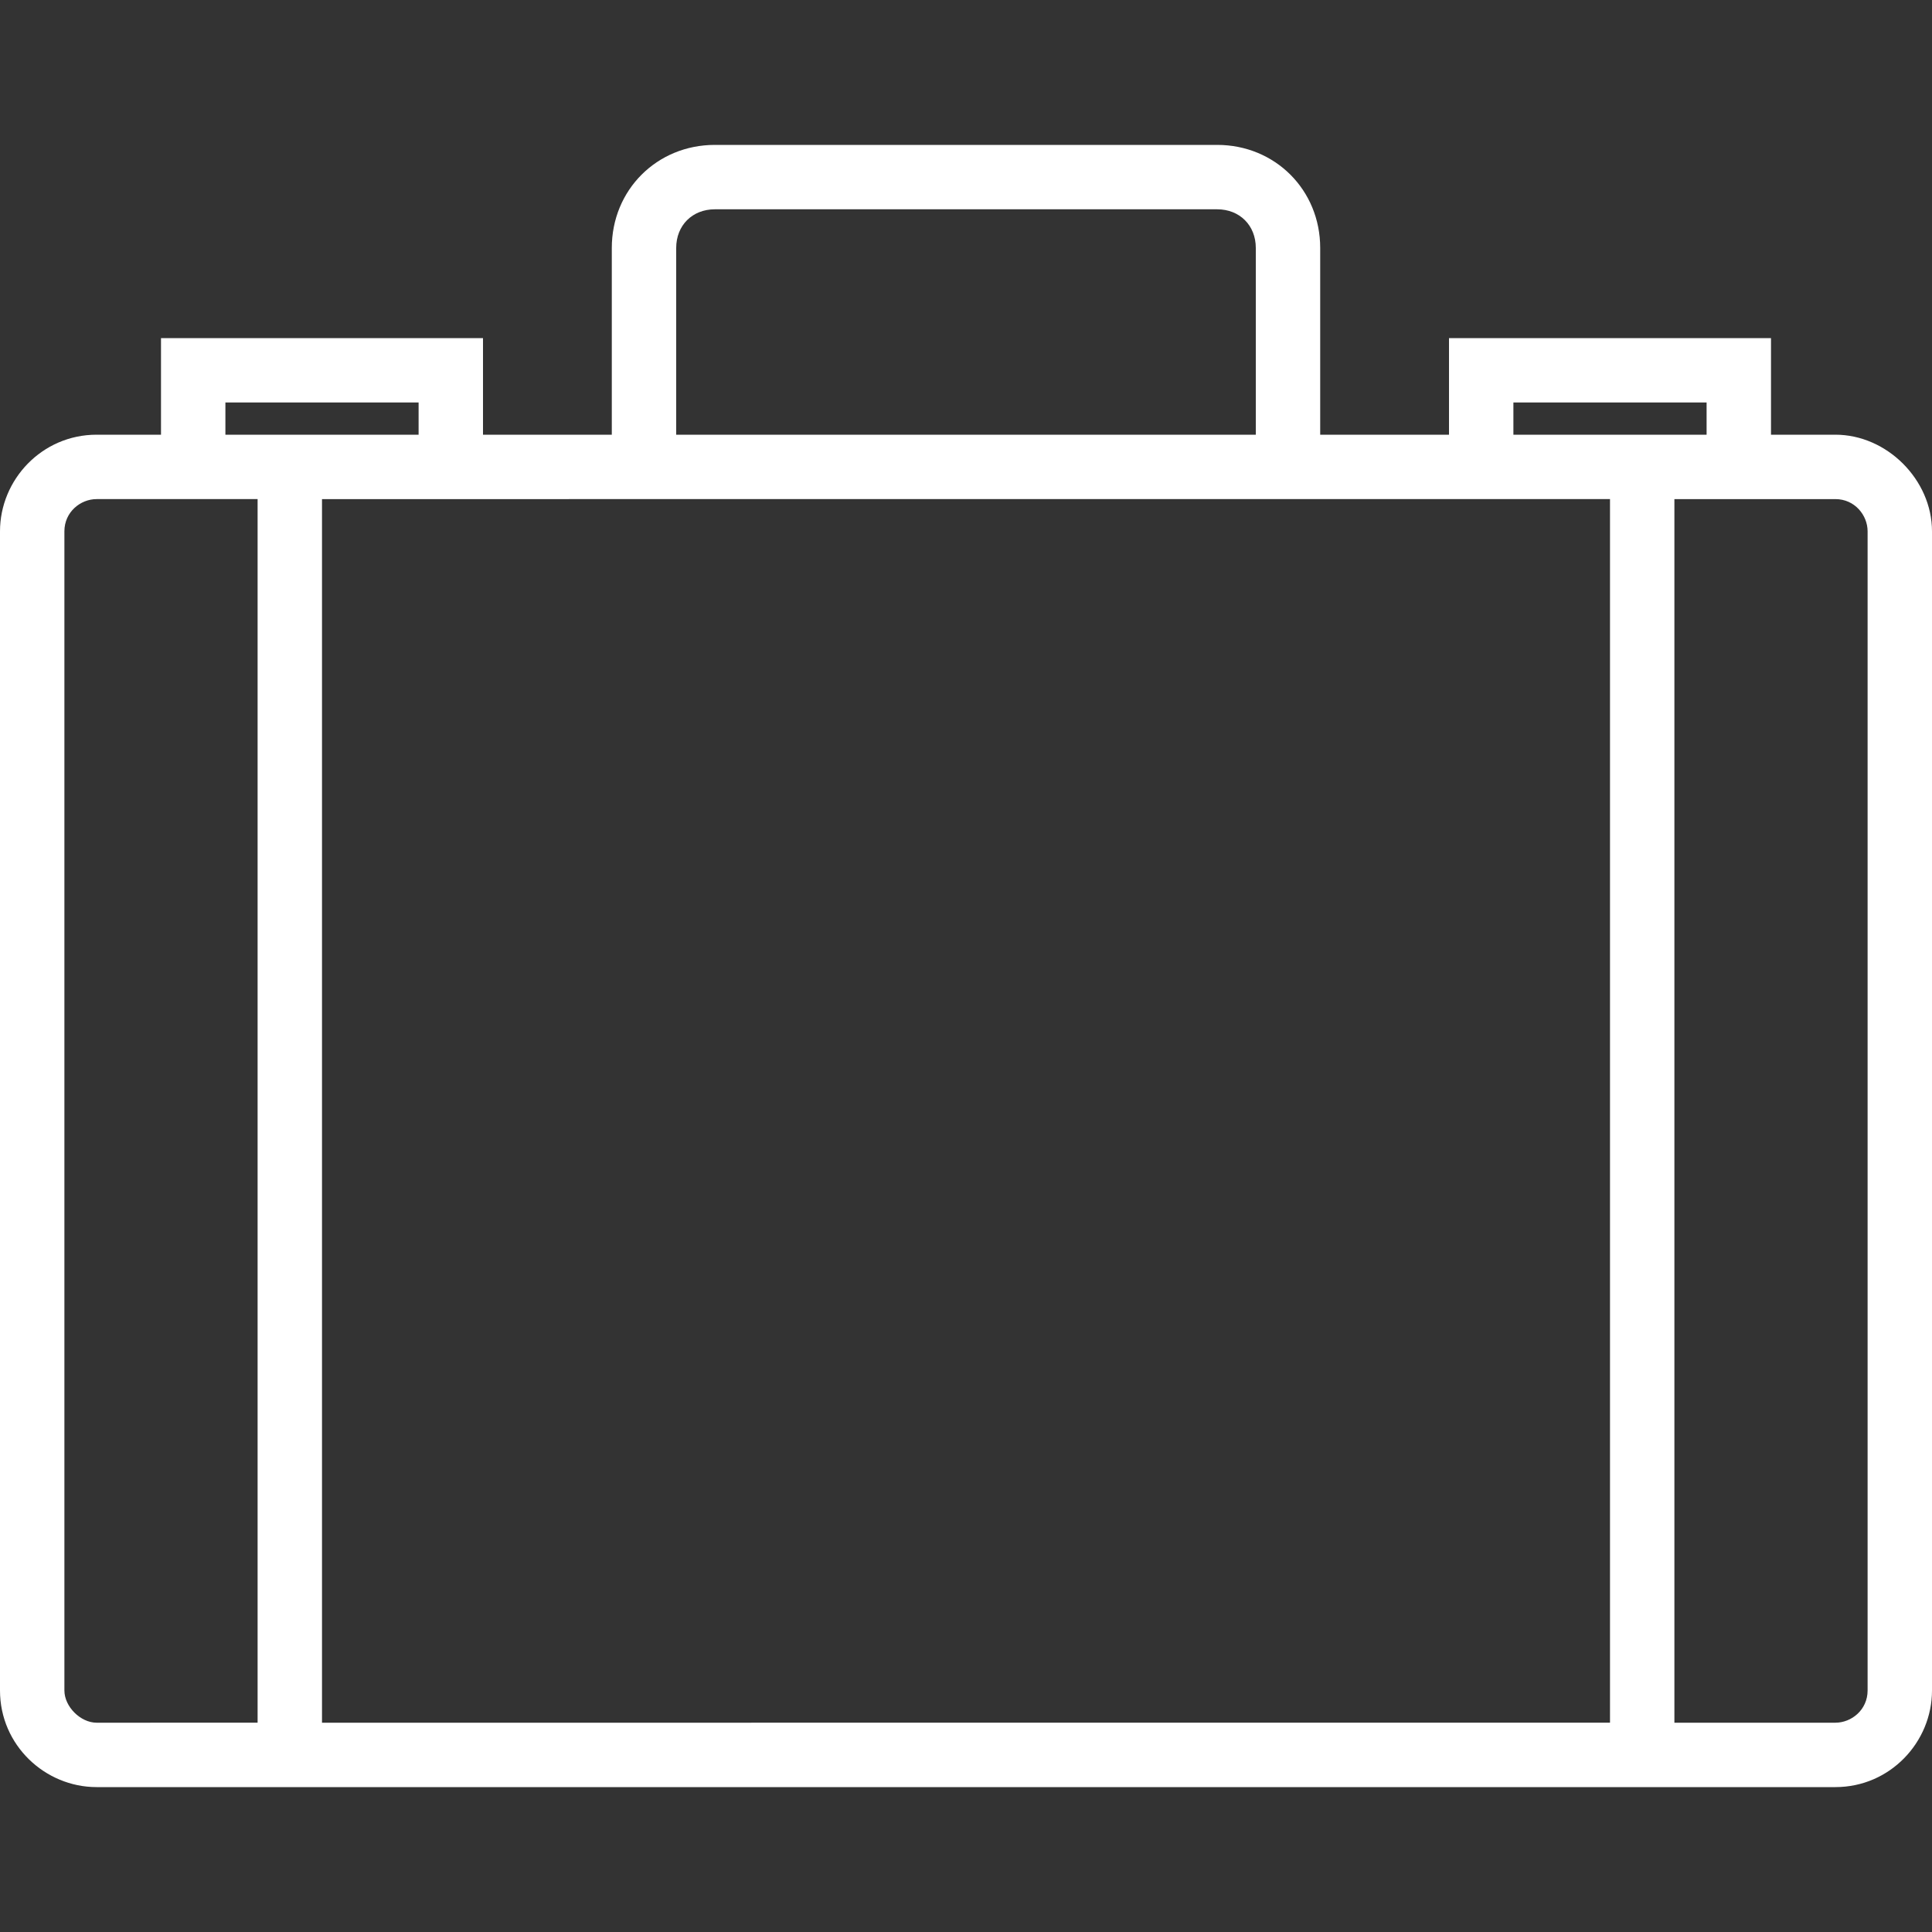
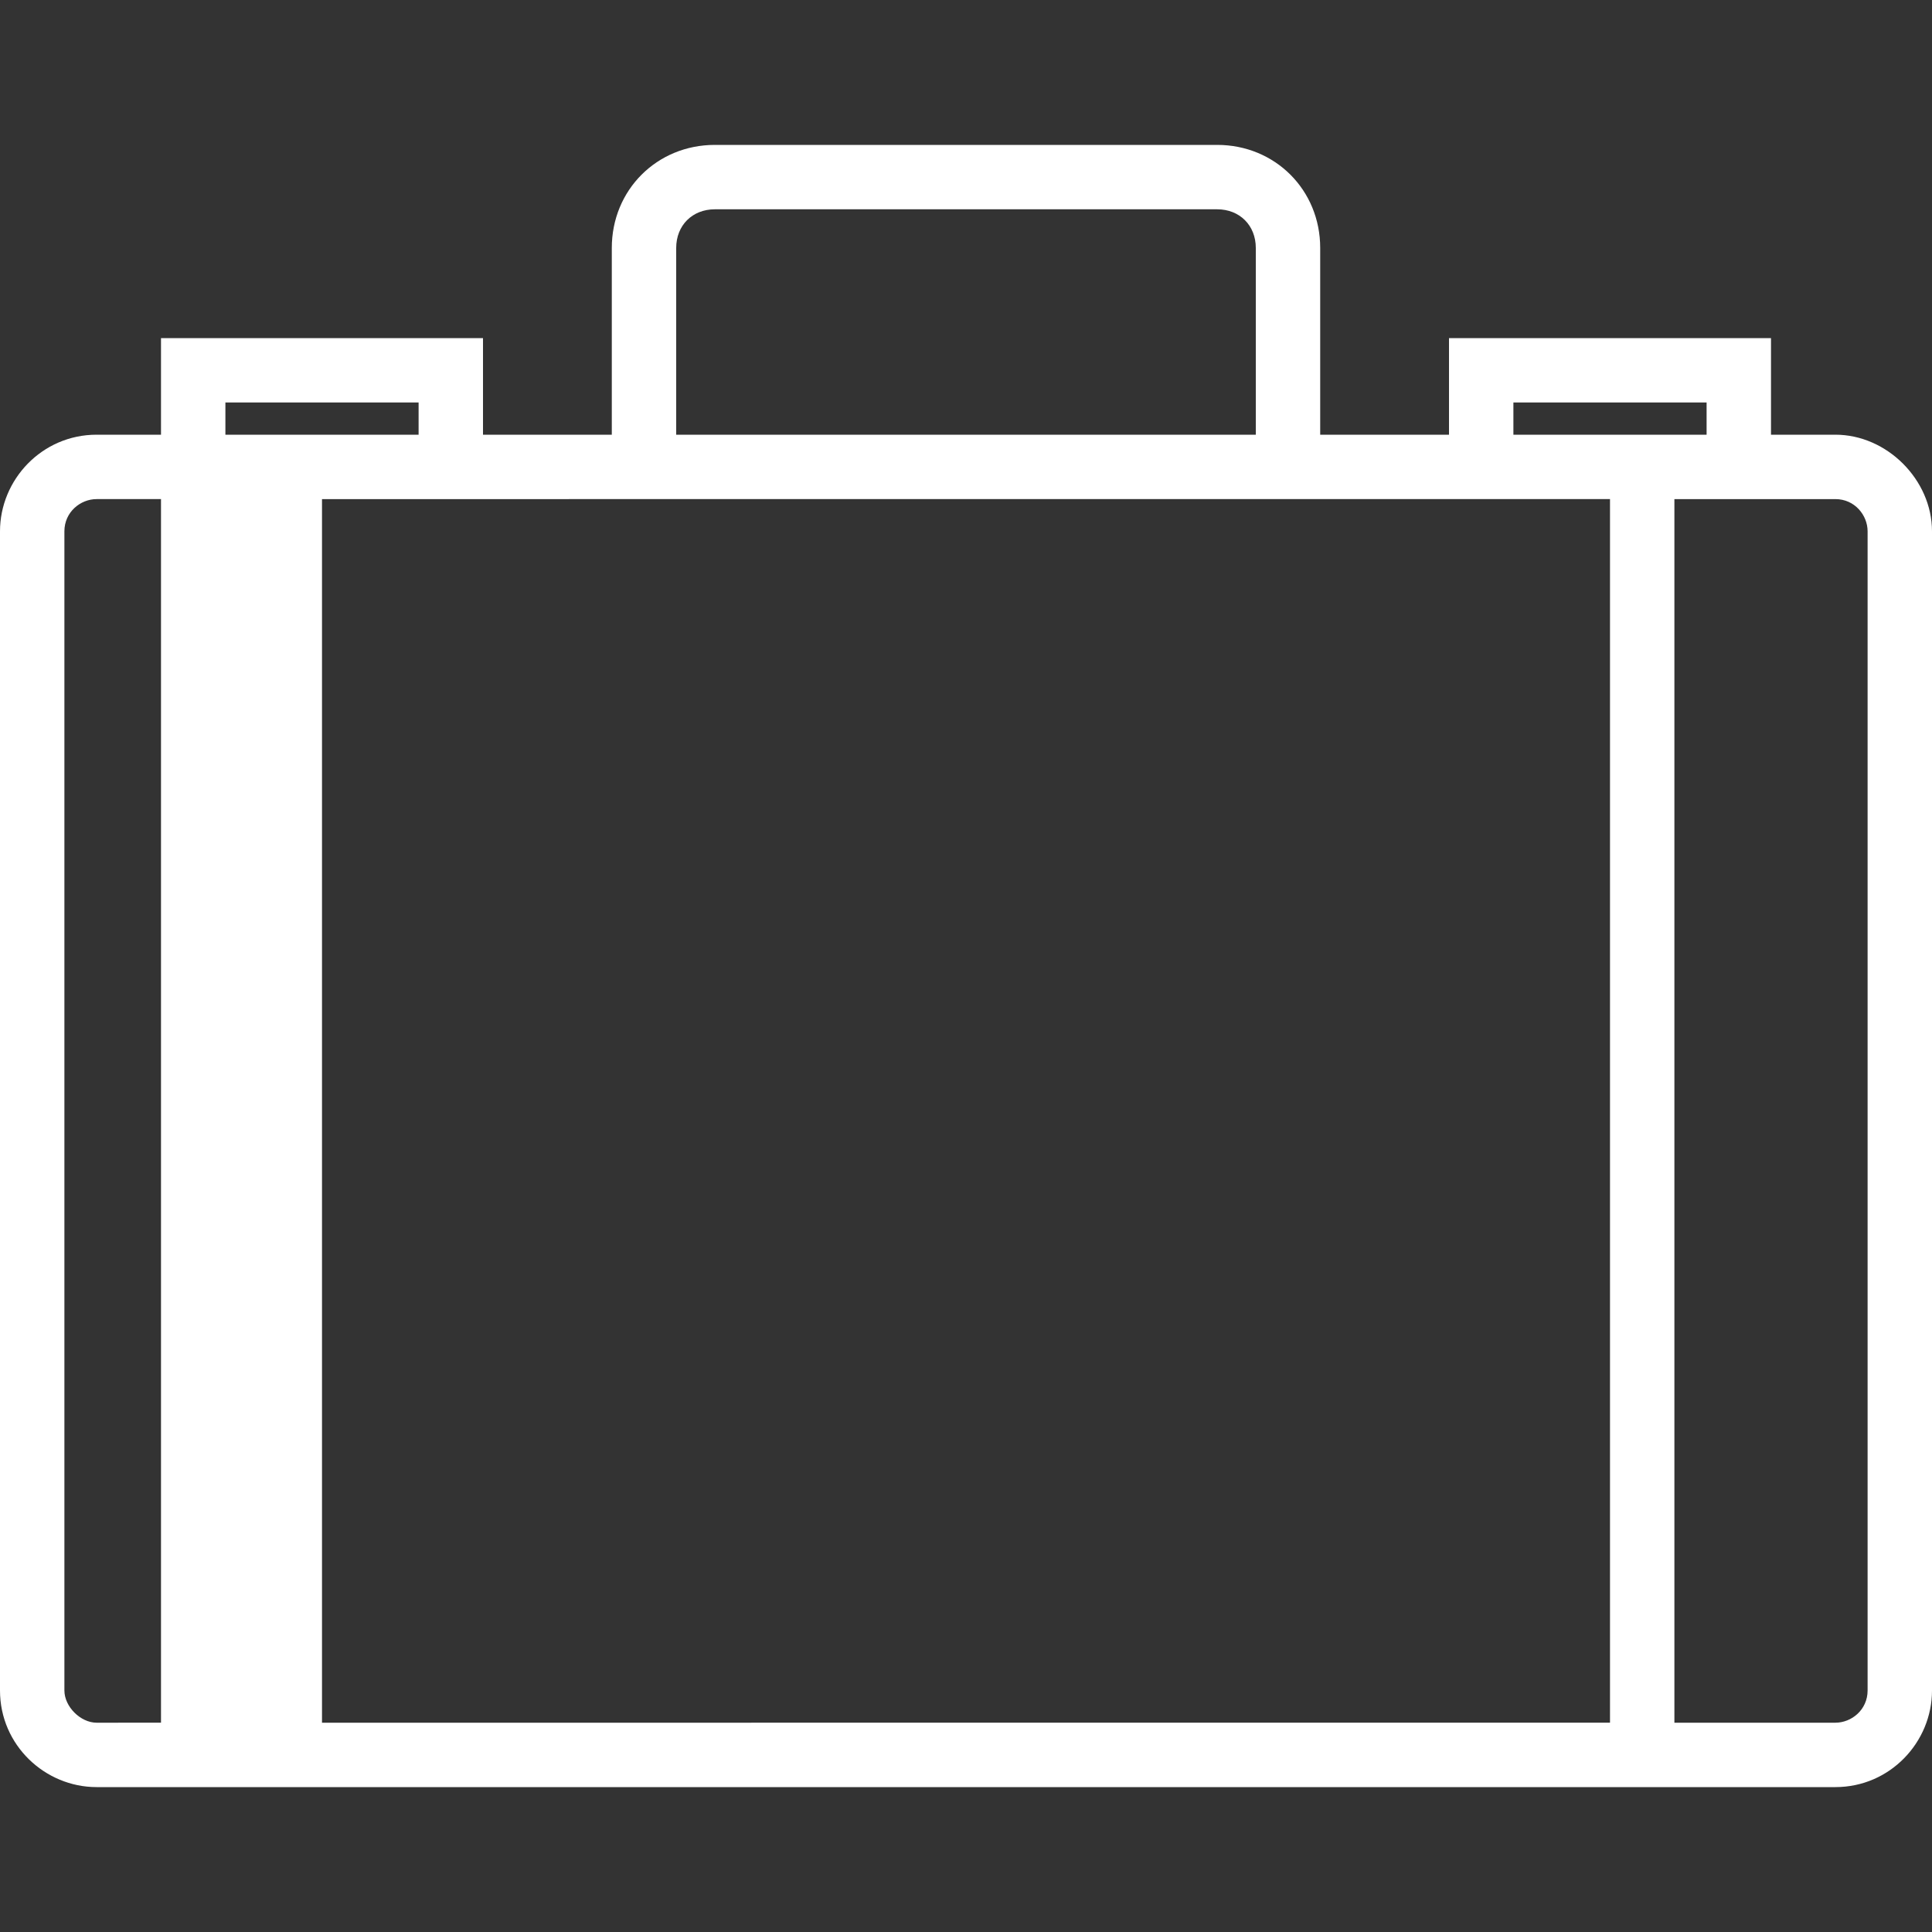
<svg xmlns="http://www.w3.org/2000/svg" version="1.1" id="Capa_1" x="0px" y="0px" viewBox="0 0 60 60" style="enable-background:new 0 0 60 60;" xml:space="preserve">
  <rect x="0" y="0" width="60" height="60" fill="#333333" stroke="none" />
  <style type="text/css">
	.st0{fill:#FFFFFF;}
</style>
-   <path class="st0" d="M57,13.5h-2v-3H45v3h-4V7.7c0-1.8-1.4-3.2-3.2-3.2H22.2c-1.8,0-3.2,1.4-3.2,3.2v5.8h-4v-3H5v3H3  c-1.7,0-3,1.4-3,3v36c0,1.7,1.4,3,3,3h54c1.7,0,3-1.4,3-3v-36C60,14.9,58.6,13.5,57,13.5z M47,12.5h6v1h-6V12.5z M21,7.7  c0-0.7,0.5-1.2,1.2-1.2h15.6C38.5,6.5,39,7,39,7.7v5.8H21V7.7z M19,15.5h22h4h5v38H10v-38h5H19z M7,12.5h6v1H7V12.5z M2,52.5v-36  c0-0.6,0.5-1,1-1h2h3v38H3C2.5,53.5,2,53,2,52.5z M58,52.5c0,0.6-0.5,1-1,1h-5v-38h3h2c0.6,0,1,0.5,1,1V52.5z" />
+   <path class="st0" d="M57,13.5h-2v-3H45v3h-4V7.7c0-1.8-1.4-3.2-3.2-3.2H22.2c-1.8,0-3.2,1.4-3.2,3.2v5.8h-4v-3H5v3H3  c-1.7,0-3,1.4-3,3v36c0,1.7,1.4,3,3,3h54c1.7,0,3-1.4,3-3v-36C60,14.9,58.6,13.5,57,13.5z M47,12.5h6v1h-6V12.5z M21,7.7  c0-0.7,0.5-1.2,1.2-1.2h15.6C38.5,6.5,39,7,39,7.7v5.8H21V7.7z M19,15.5h22h4h5v38H10v-38h5H19z M7,12.5h6v1H7V12.5z M2,52.5v-36  c0-0.6,0.5-1,1-1h2v38H3C2.5,53.5,2,53,2,52.5z M58,52.5c0,0.6-0.5,1-1,1h-5v-38h3h2c0.6,0,1,0.5,1,1V52.5z" />
</svg>